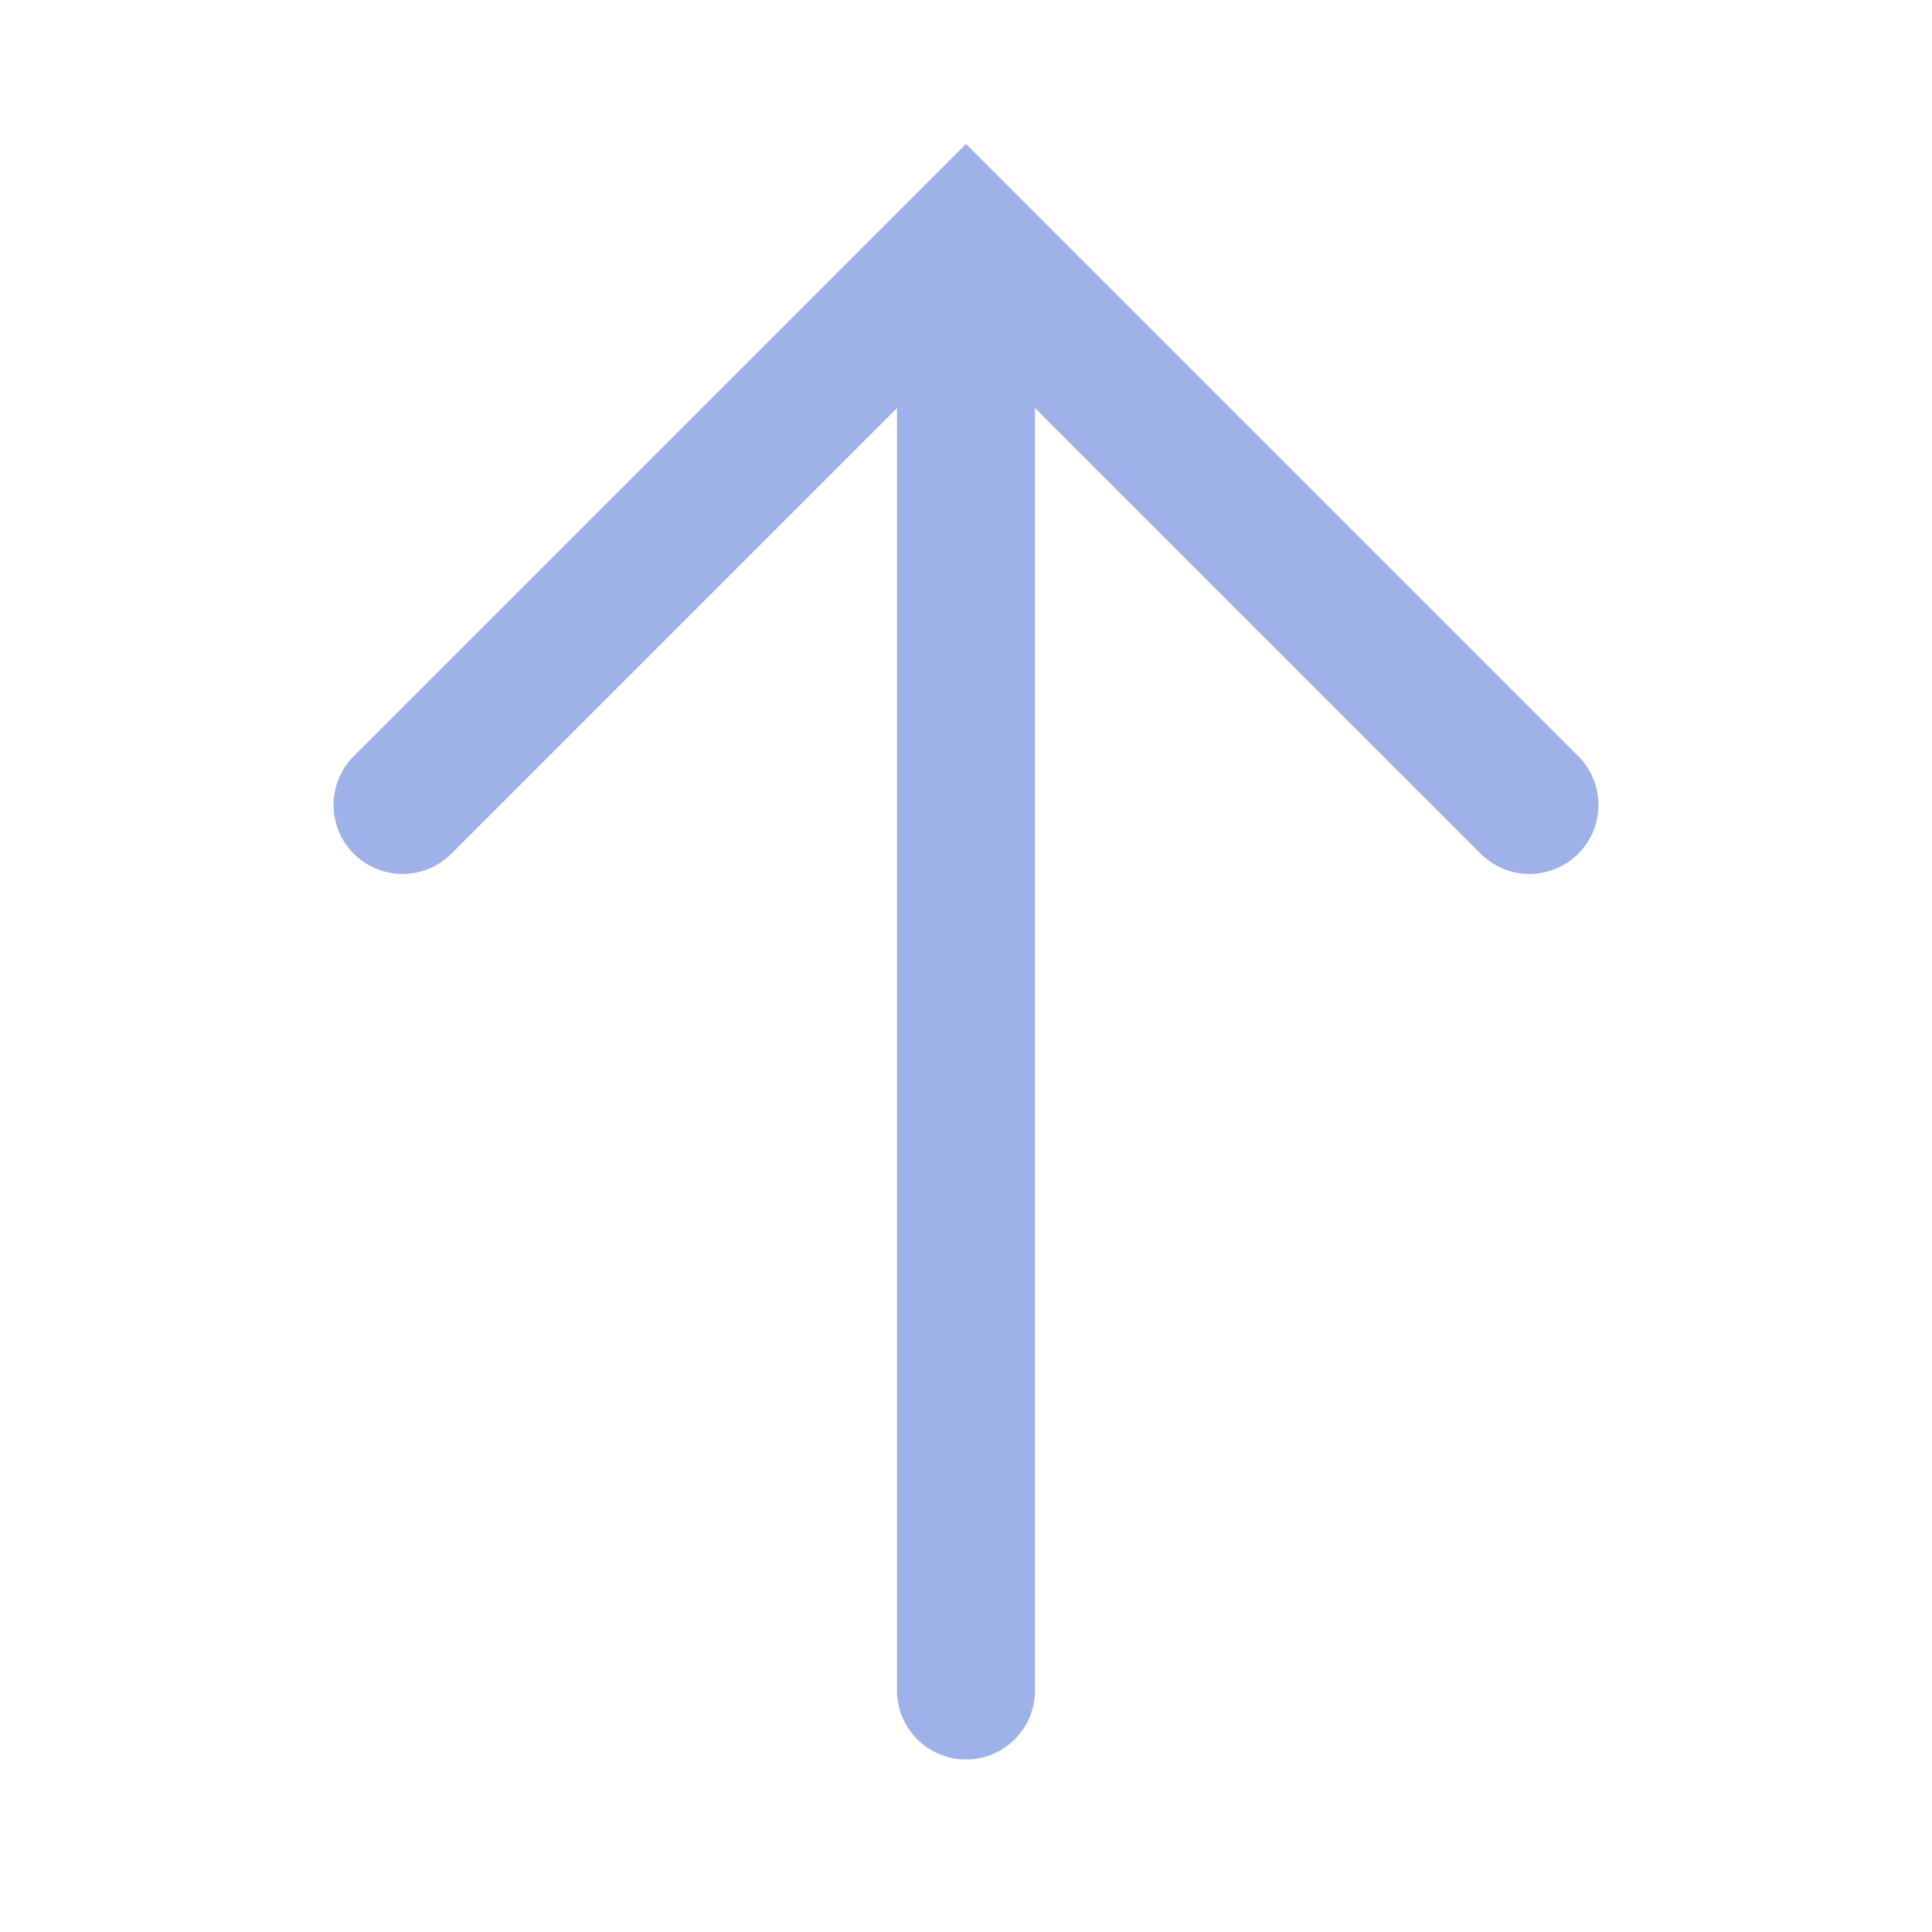
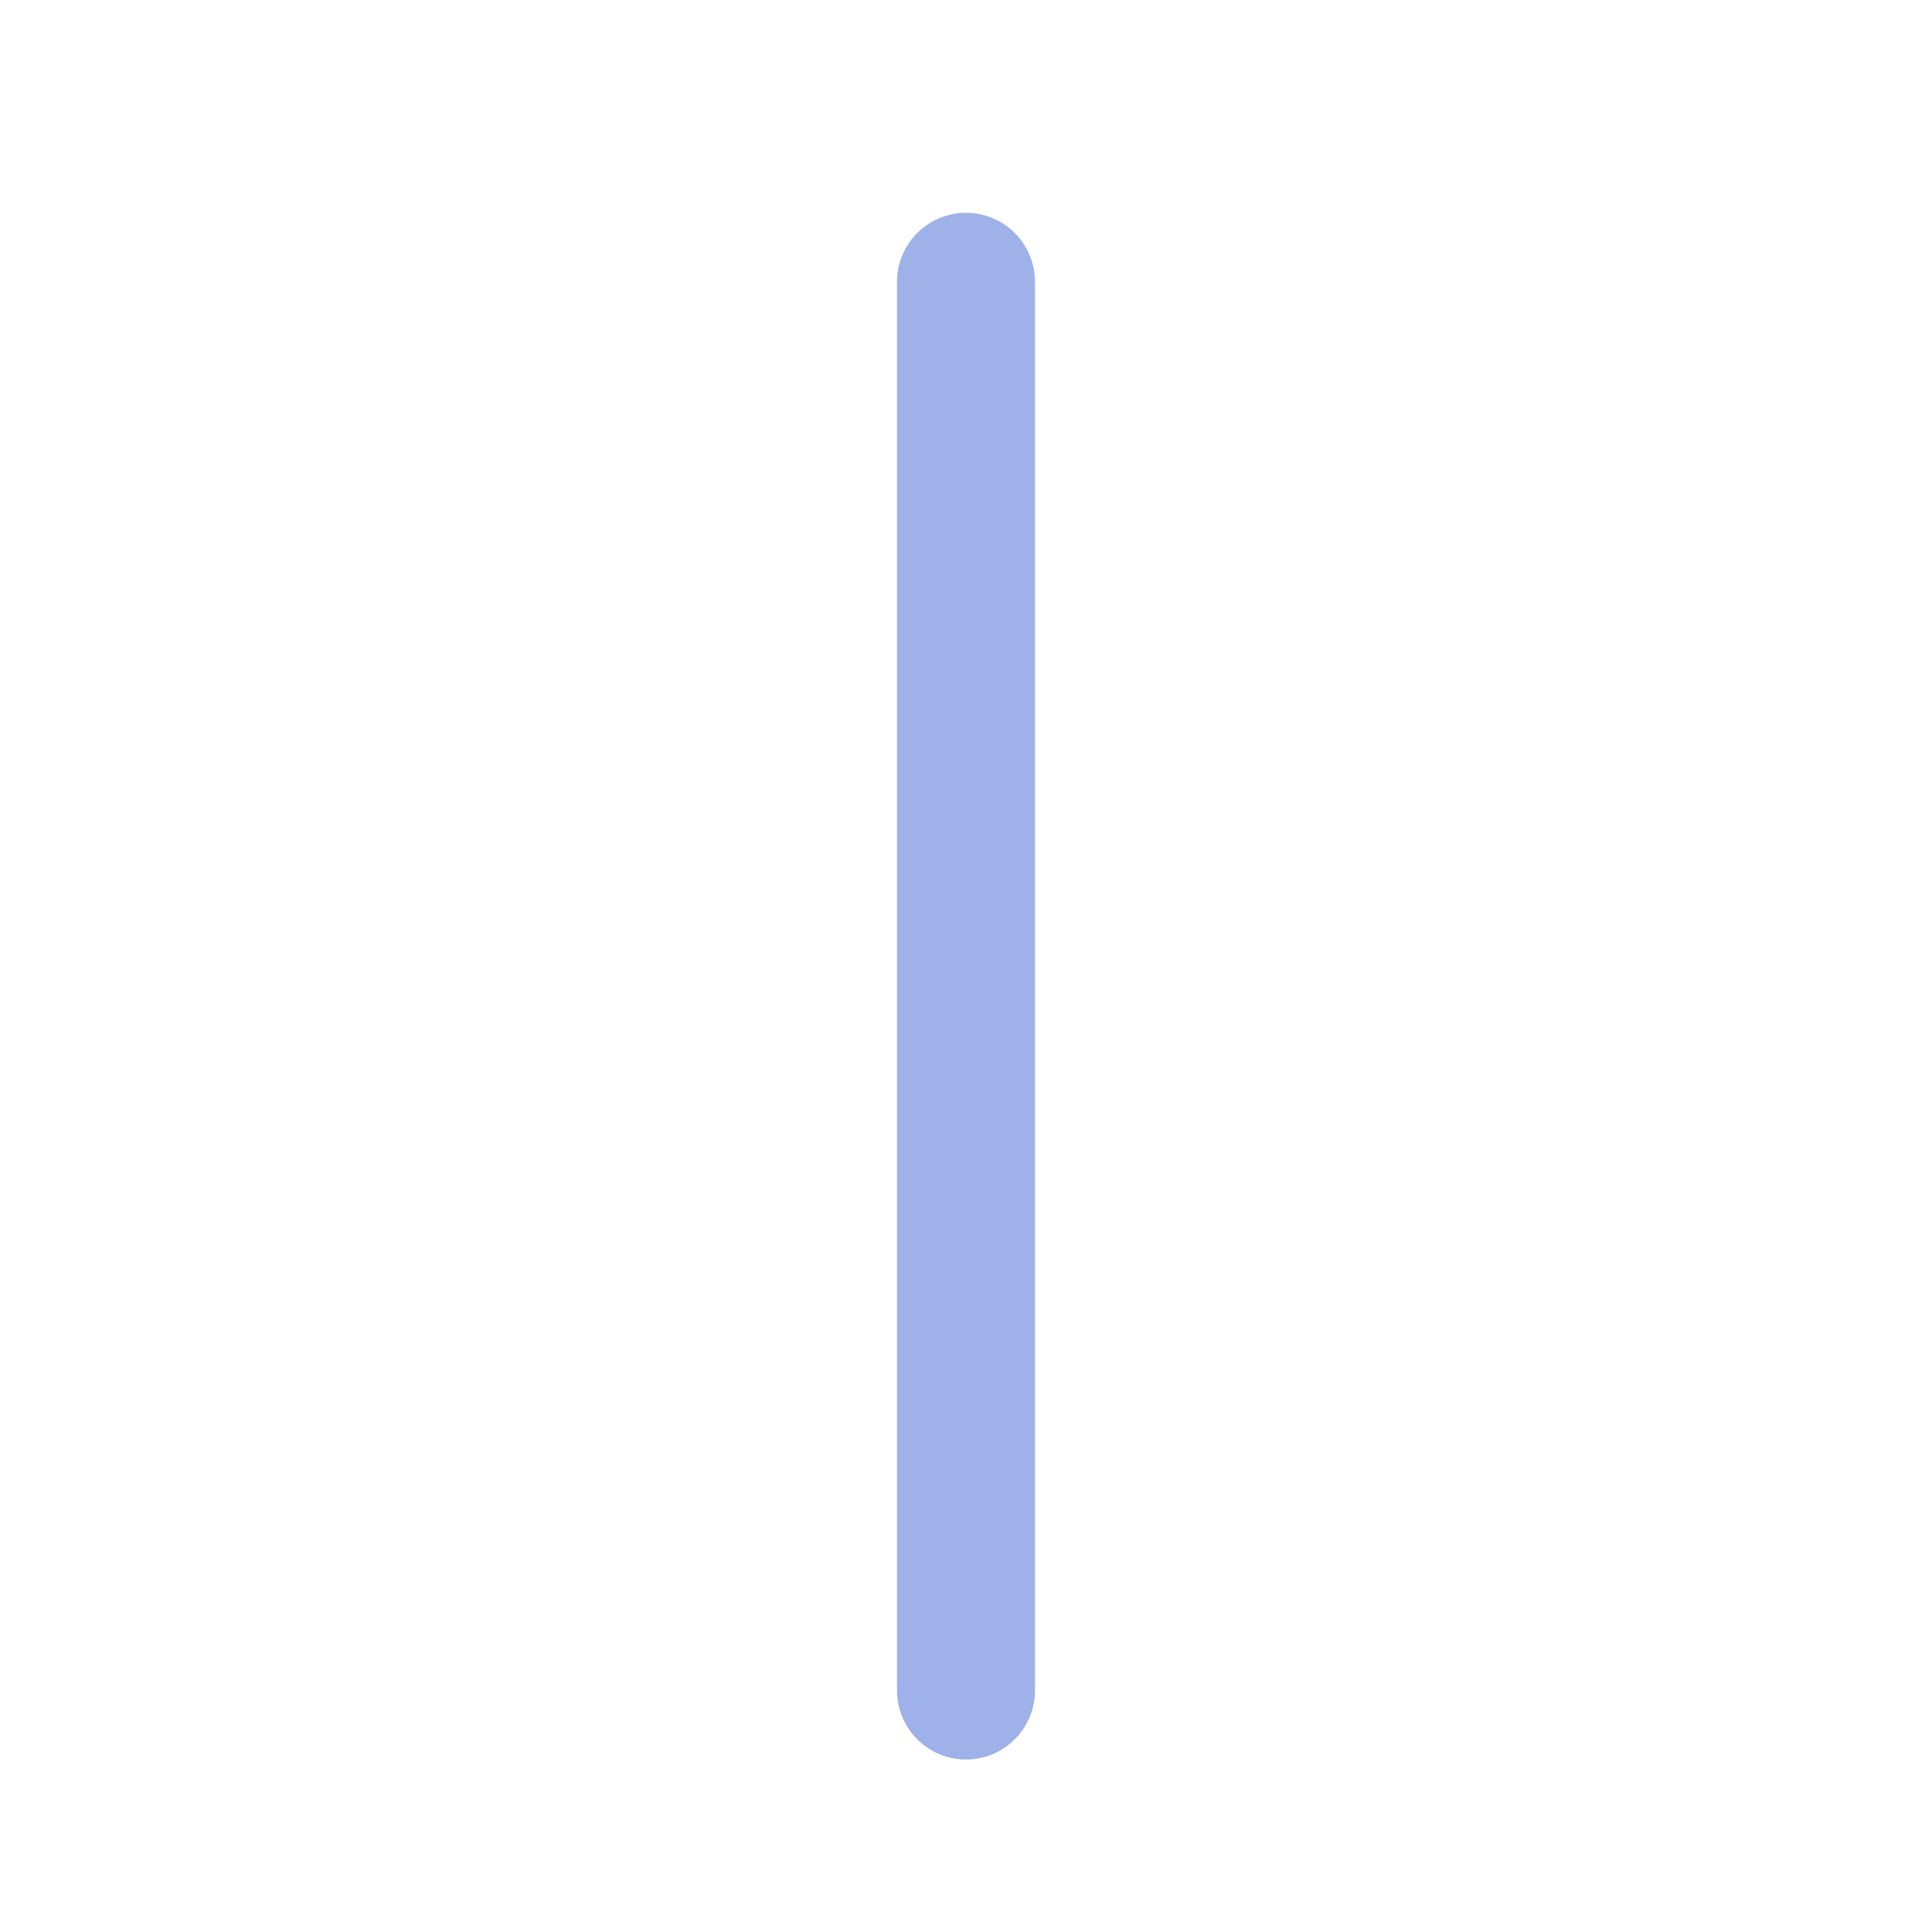
<svg xmlns="http://www.w3.org/2000/svg" fill="none" height="100%" overflow="visible" preserveAspectRatio="none" style="display: block;" viewBox="0 0 14 14" width="100%">
  <g id="line-md:arrow-up">
    <g id="Group">
      <path d="M7 12.25V2.042" id="Vector" stroke="#9EB1E8" stroke-linecap="round" />
-       <path d="M11.083 5.833L7 1.75L2.917 5.833" id="Vector_2" stroke="#9EB1E8" stroke-linecap="round" />
    </g>
  </g>
</svg>